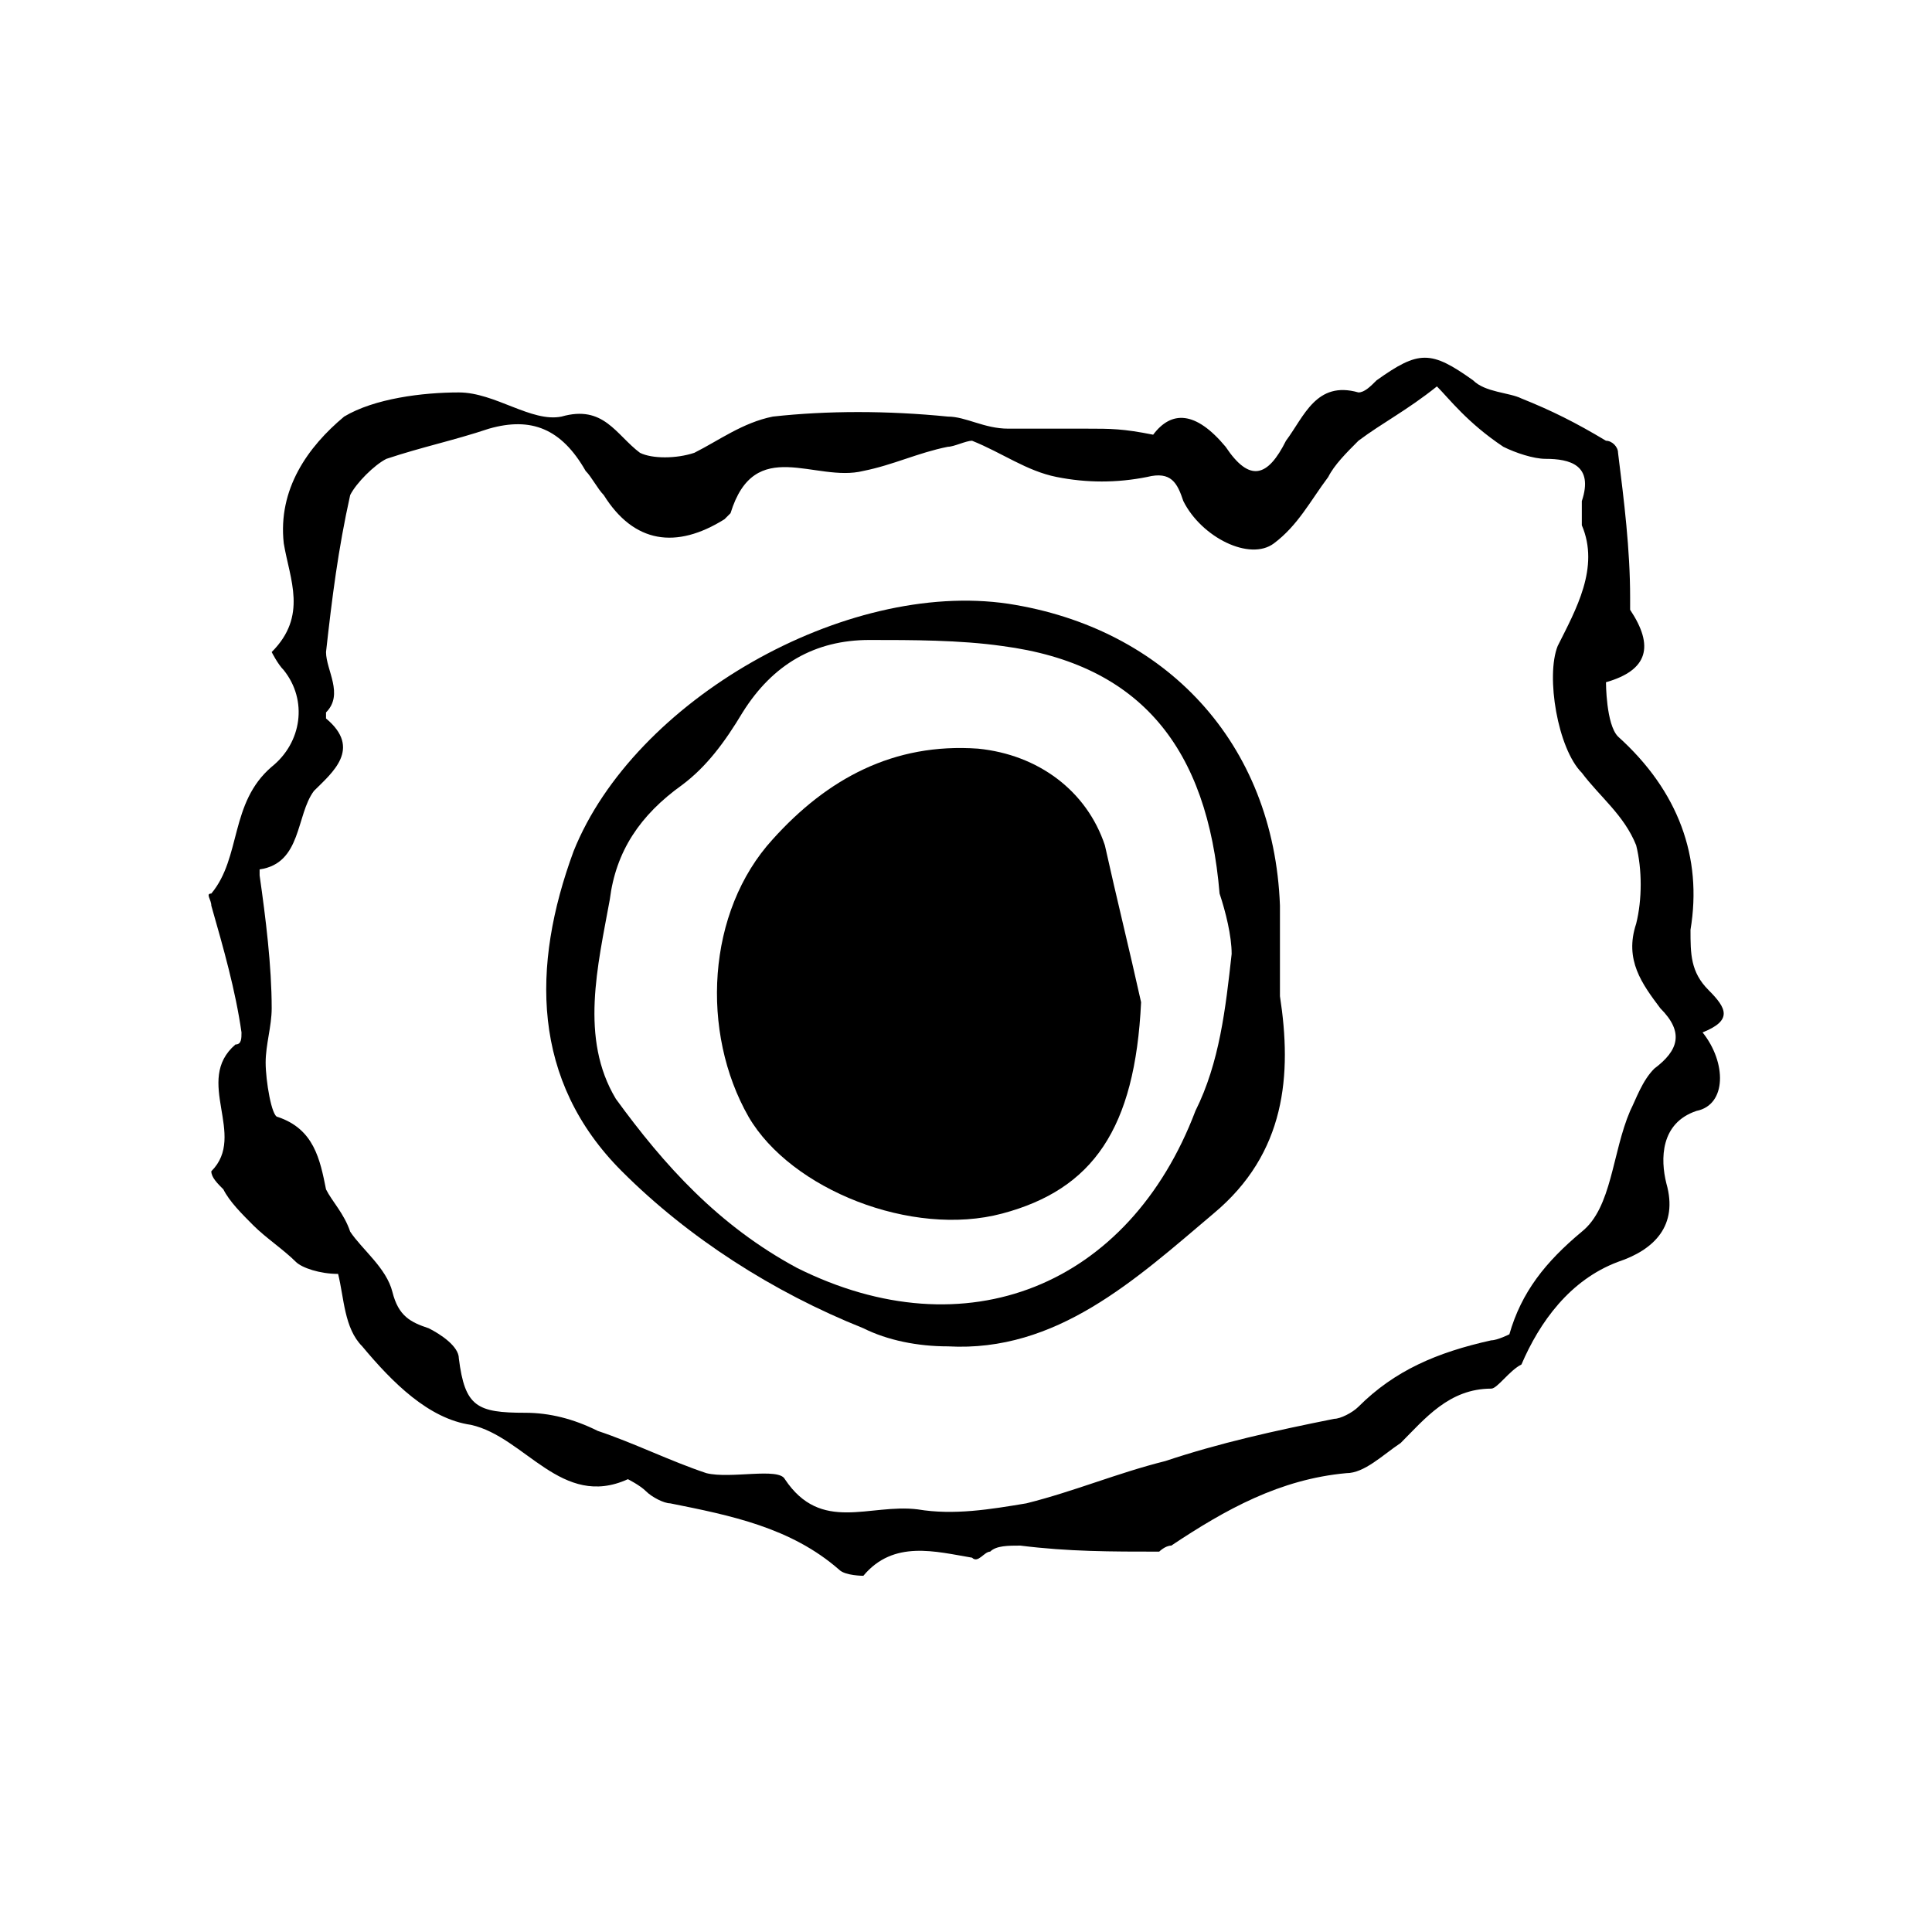
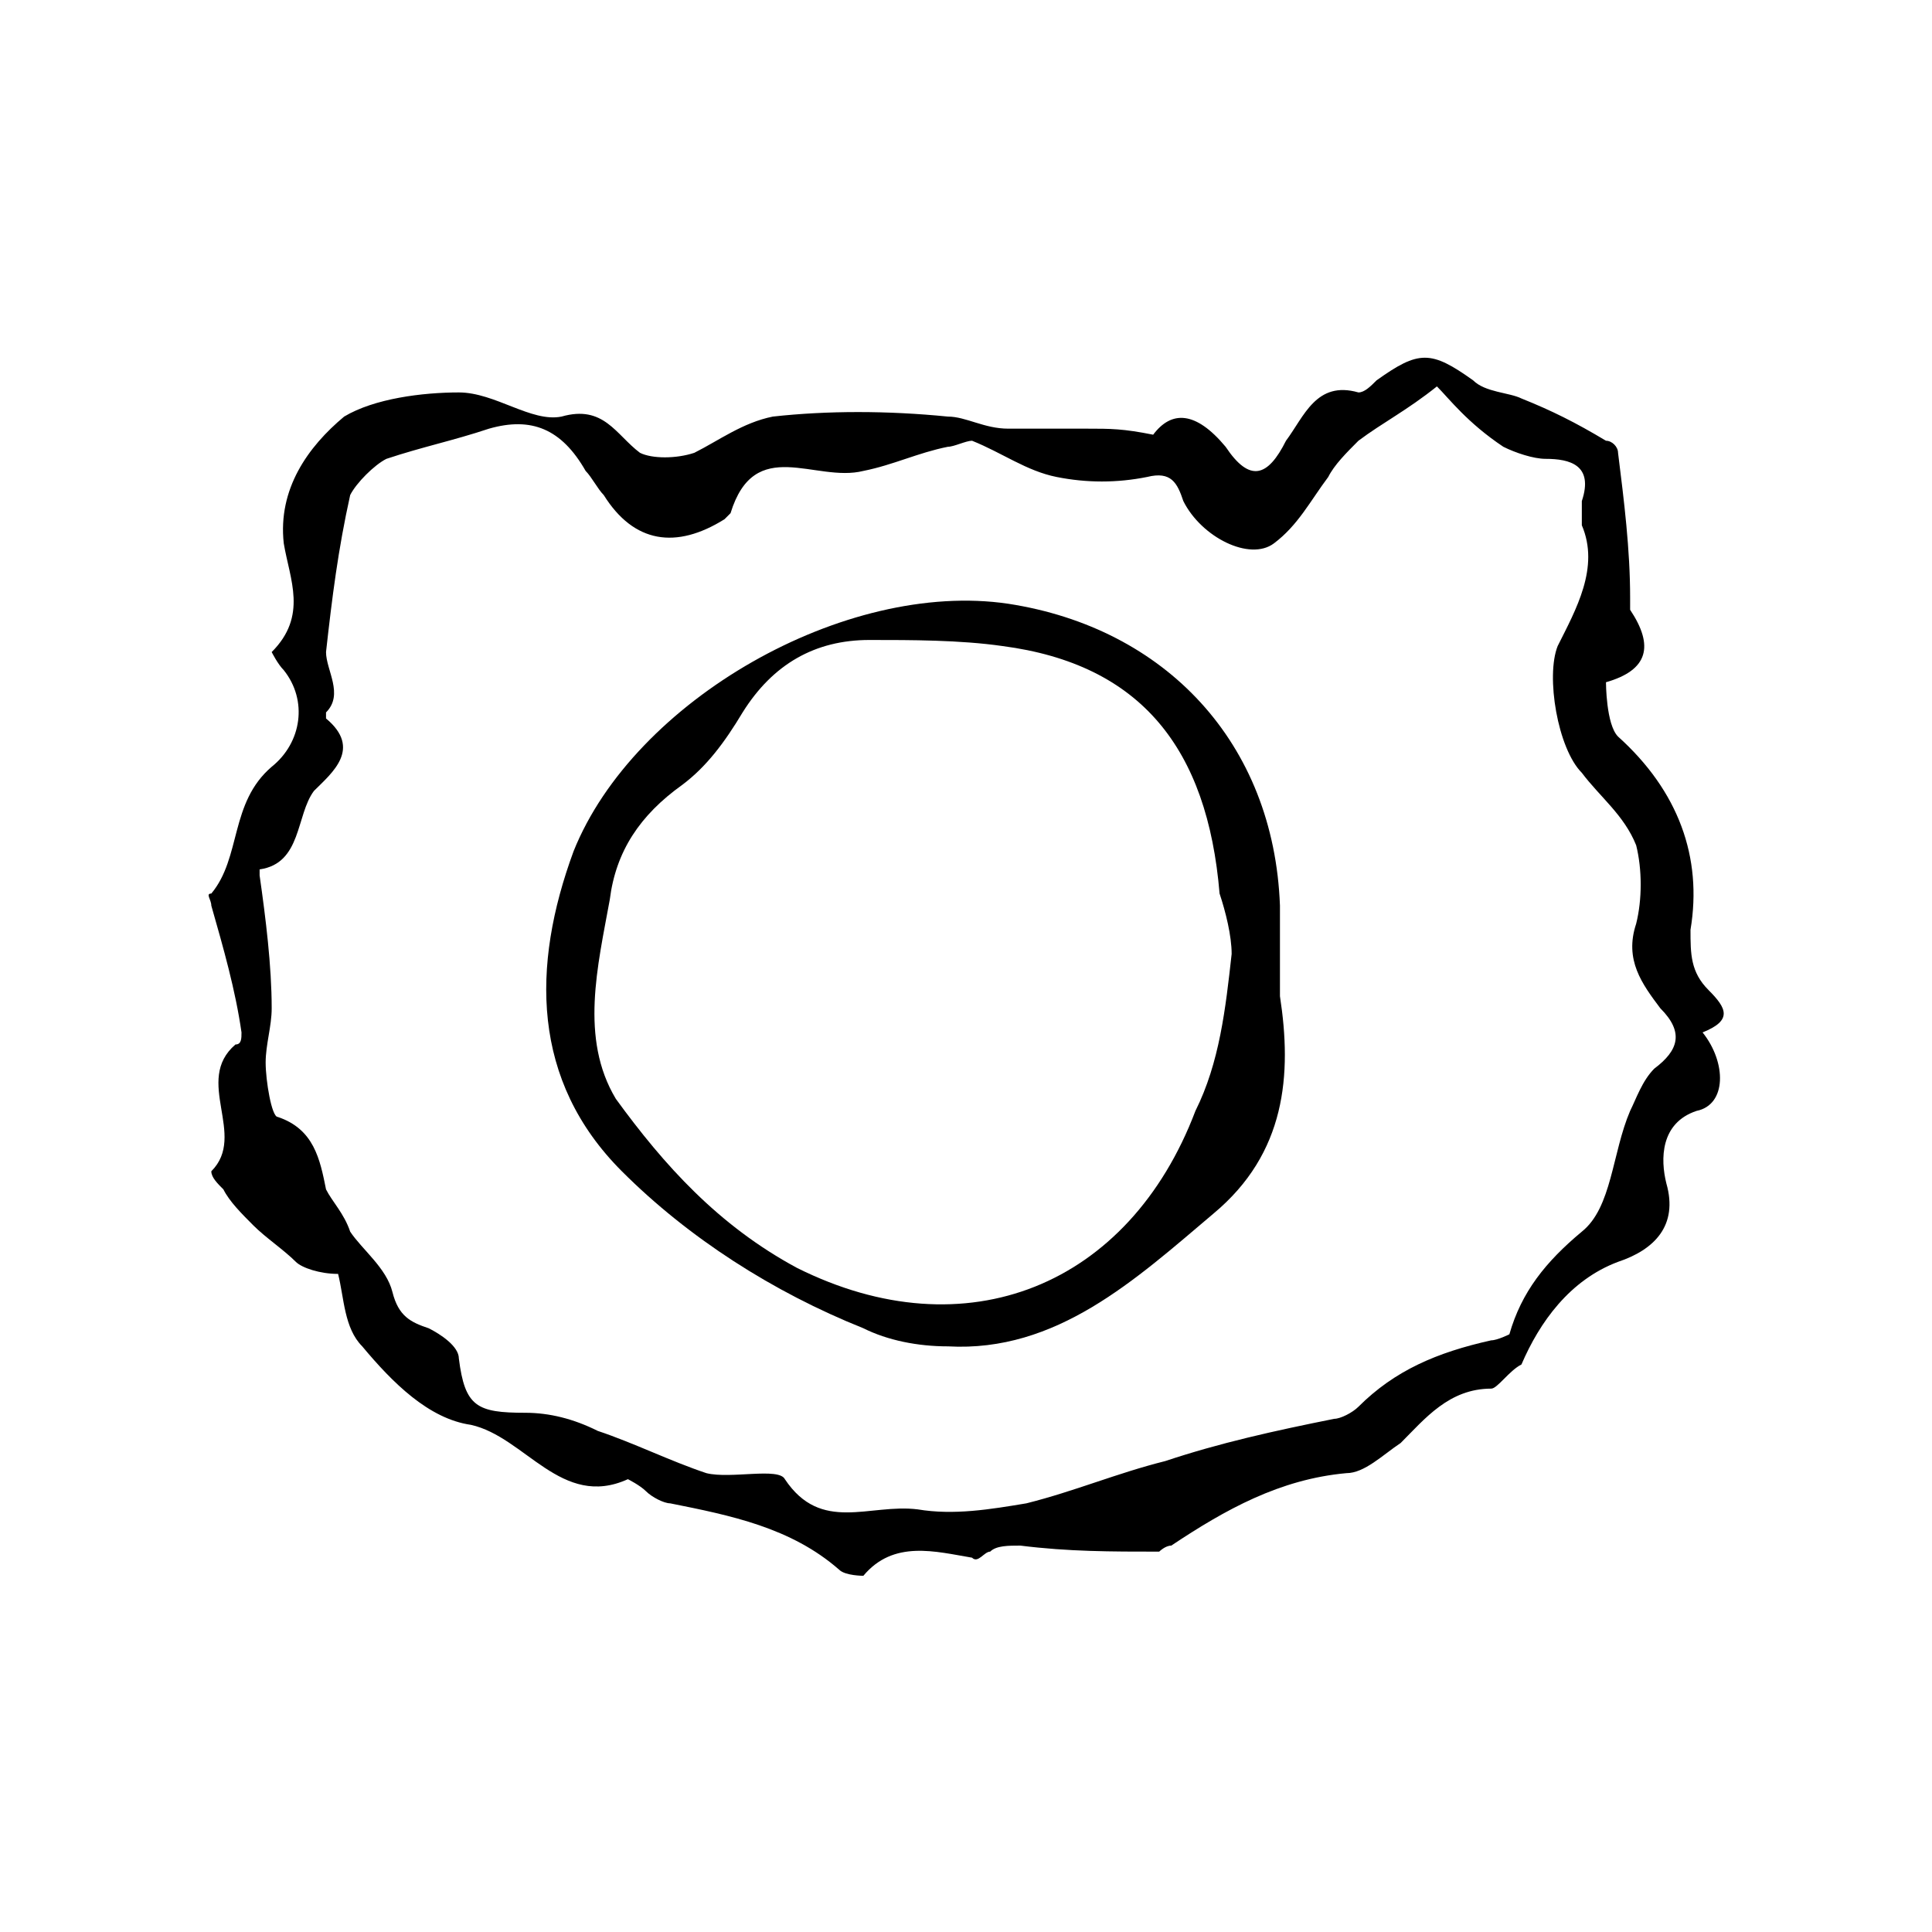
<svg xmlns="http://www.w3.org/2000/svg" version="1.1" id="レイヤー_1" x="0px" y="0px" viewBox="0 0 32 32" style="enable-background:new 0 0 32 32;" xml:space="preserve">
  <g>
    <path d="M19.1,7.2c0.3-0.4,0.7-0.4,1.2,0.2C20.7,8,21,7.9,21.3,7.3c0.3-0.4,0.5-1,1.2-0.8c0.1,0,0.2-0.1,0.3-0.2   c0.7-0.5,0.9-0.5,1.6,0c0.2,0.2,0.6,0.2,0.8,0.3c0.5,0.2,0.9,0.4,1.4,0.7c0.1,0,0.2,0.1,0.2,0.2C26.9,8.3,27,9.1,27,9.9   C27,10,27,10,27,10.1c0.4,0.6,0.3,1-0.4,1.2c0,0,0,0.7,0.2,0.9c1,0.9,1.4,2,1.2,3.2c0,0.4,0,0.7,0.3,1c0.3,0.3,0.4,0.5-0.1,0.7   c0.4,0.5,0.4,1.2-0.1,1.3c-0.6,0.2-0.6,0.8-0.5,1.2c0.2,0.7-0.2,1.1-0.8,1.3c-0.8,0.3-1.3,1-1.6,1.7C25,22.7,24.8,23,24.7,23   c-0.7,0-1.1,0.5-1.5,0.9c-0.3,0.2-0.6,0.5-0.9,0.5c-1.1,0.1-2,0.6-2.9,1.2c-0.1,0-0.2,0.1-0.2,0.1c-0.8,0-1.5,0-2.3-0.1   c-0.2,0-0.4,0-0.5,0.1c-0.1,0-0.2,0.2-0.3,0.1c-0.6-0.1-1.3-0.3-1.8,0.3c0,0-0.3,0-0.4-0.1c-0.8-0.7-1.8-0.9-2.8-1.1   c-0.1,0-0.3-0.1-0.4-0.2c-0.1-0.1-0.3-0.2-0.3-0.2c-1.1,0.5-1.7-0.7-2.6-0.9c-0.7-0.1-1.3-0.7-1.8-1.3c-0.3-0.3-0.3-0.8-0.4-1.2   C5.3,21.1,5,21,4.9,20.9c-0.2-0.2-0.5-0.4-0.7-0.6c-0.2-0.2-0.4-0.4-0.5-0.6c-0.1-0.1-0.2-0.2-0.2-0.3c0.6-0.6-0.3-1.5,0.4-2.1   C4,17.3,4,17.2,4,17.1c-0.1-0.7-0.3-1.4-0.5-2.1c0-0.1-0.1-0.2,0-0.2c0.5-0.6,0.3-1.5,1-2.1c0.5-0.4,0.6-1.1,0.2-1.6   c-0.1-0.1-0.2-0.3-0.2-0.3c0.6-0.6,0.3-1.2,0.2-1.8c-0.1-0.9,0.4-1.6,1-2.1c0.5-0.3,1.3-0.4,1.9-0.4c0.6,0,1.2,0.5,1.7,0.4   c0.7-0.2,0.9,0.3,1.3,0.6c0.2,0.1,0.6,0.1,0.9,0c0.4-0.2,0.8-0.5,1.3-0.6c0.9-0.1,1.9-0.1,2.9,0c0.3,0,0.6,0.2,1,0.2   c0.4,0,0.9,0,1.3,0C18.4,7.1,18.6,7.1,19.1,7.2z M23.8,6.4c-0.5,0.4-0.9,0.6-1.3,0.9c-0.2,0.2-0.4,0.4-0.5,0.6   c-0.3,0.4-0.5,0.8-0.9,1.1c-0.4,0.3-1.2-0.1-1.5-0.7C19.5,8,19.4,7.8,19,7.9c-0.5,0.1-1,0.1-1.5,0c-0.5-0.1-0.9-0.4-1.4-0.6   c-0.1,0-0.3,0.1-0.4,0.1c-0.5,0.1-0.9,0.3-1.4,0.4c-0.8,0.2-1.8-0.6-2.2,0.7c0,0-0.1,0.1-0.1,0.1c-0.8,0.5-1.5,0.4-2-0.4   C9.9,8.1,9.8,7.9,9.7,7.8C9.3,7.1,8.8,6.9,8.1,7.1C7.5,7.3,7,7.4,6.4,7.6C6.2,7.7,5.9,8,5.8,8.2c-0.2,0.9-0.3,1.7-0.4,2.6   c0,0.3,0.3,0.7,0,1c0,0,0,0.1,0,0.1c0.6,0.5,0.1,0.9-0.2,1.2c-0.3,0.4-0.2,1.2-0.9,1.3c0,0,0,0.1,0,0.1c0.1,0.7,0.2,1.5,0.2,2.2   c0,0.3-0.1,0.6-0.1,0.9c0,0.3,0.1,0.9,0.2,0.9c0.6,0.2,0.7,0.7,0.8,1.2c0.1,0.2,0.3,0.4,0.4,0.7c0.2,0.3,0.6,0.6,0.7,1   c0.1,0.4,0.3,0.5,0.6,0.6c0.2,0.1,0.5,0.3,0.5,0.5c0.1,0.8,0.3,0.9,1.1,0.9c0.4,0,0.8,0.1,1.2,0.3c0.6,0.2,1.2,0.5,1.8,0.7   c0.4,0.1,1.2-0.1,1.3,0.1c0.6,0.9,1.4,0.4,2.2,0.5c0.6,0.1,1.2,0,1.8-0.1c0.8-0.2,1.5-0.5,2.3-0.7c0.9-0.3,1.8-0.5,2.8-0.7   c0.1,0,0.3-0.1,0.4-0.2c0.6-0.6,1.3-0.9,2.2-1.1c0.1,0,0.3-0.1,0.3-0.1c0.2-0.7,0.6-1.2,1.2-1.7c0.5-0.4,0.5-1.3,0.8-2   c0.1-0.2,0.2-0.5,0.4-0.7c0.4-0.3,0.5-0.6,0.1-1c-0.3-0.4-0.6-0.8-0.4-1.4c0.1-0.4,0.1-0.9,0-1.3c-0.2-0.5-0.6-0.8-0.9-1.2   c-0.4-0.4-0.6-1.6-0.4-2.1c0.3-0.6,0.7-1.3,0.4-2c0-0.1,0-0.3,0-0.4c0.2-0.6-0.2-0.7-0.6-0.7c-0.2,0-0.5-0.1-0.7-0.2   C24.3,7,24,6.6,23.8,6.4z" />
-     <path d="M21.2,16.5c0.2,1.3,0.1,2.6-1.1,3.6c-1.3,1.1-2.6,2.3-4.4,2.2c-0.5,0-1-0.1-1.4-0.3c-1.5-0.6-2.9-1.5-4-2.6   c-1.5-1.5-1.5-3.4-0.8-5.3c1-2.5,4.5-4.5,7.2-4.1c2.6,0.4,4.4,2.3,4.5,5C21.2,15.5,21.2,16,21.2,16.5z M20.4,15.8   C20.4,15.8,20.5,15.8,20.4,15.8c0-0.3-0.1-0.7-0.2-1c-0.2-2.4-1.3-3.8-3.6-4.1c-0.7-0.1-1.5-0.1-2.2-0.1c-0.9,0-1.6,0.4-2.1,1.2   c-0.3,0.5-0.6,0.9-1,1.2c-0.7,0.5-1.1,1.1-1.2,1.9c-0.2,1.1-0.5,2.3,0.1,3.3c0.8,1.1,1.7,2.1,3,2.8c2.8,1.4,5.5,0.3,6.6-2.6   C20.2,17.6,20.3,16.7,20.4,15.8z" />
-     <path d="M18.9,16.6c-0.1,2.1-0.8,3.1-2.3,3.5s-3.5-0.4-4.2-1.6c-0.8-1.4-0.7-3.4,0.4-4.6c0.9-1,2-1.6,3.4-1.5   c1,0.1,1.8,0.7,2.1,1.6C18.5,14.9,18.7,15.7,18.9,16.6z" />
+     <path d="M21.2,16.5c0.2,1.3,0.1,2.6-1.1,3.6c-1.3,1.1-2.6,2.3-4.4,2.2c-0.5,0-1-0.1-1.4-0.3c-1.5-0.6-2.9-1.5-4-2.6   c-1.5-1.5-1.5-3.4-0.8-5.3c1-2.5,4.5-4.5,7.2-4.1c2.6,0.4,4.4,2.3,4.5,5z M20.4,15.8   C20.4,15.8,20.5,15.8,20.4,15.8c0-0.3-0.1-0.7-0.2-1c-0.2-2.4-1.3-3.8-3.6-4.1c-0.7-0.1-1.5-0.1-2.2-0.1c-0.9,0-1.6,0.4-2.1,1.2   c-0.3,0.5-0.6,0.9-1,1.2c-0.7,0.5-1.1,1.1-1.2,1.9c-0.2,1.1-0.5,2.3,0.1,3.3c0.8,1.1,1.7,2.1,3,2.8c2.8,1.4,5.5,0.3,6.6-2.6   C20.2,17.6,20.3,16.7,20.4,15.8z" />
  </g>
</svg>